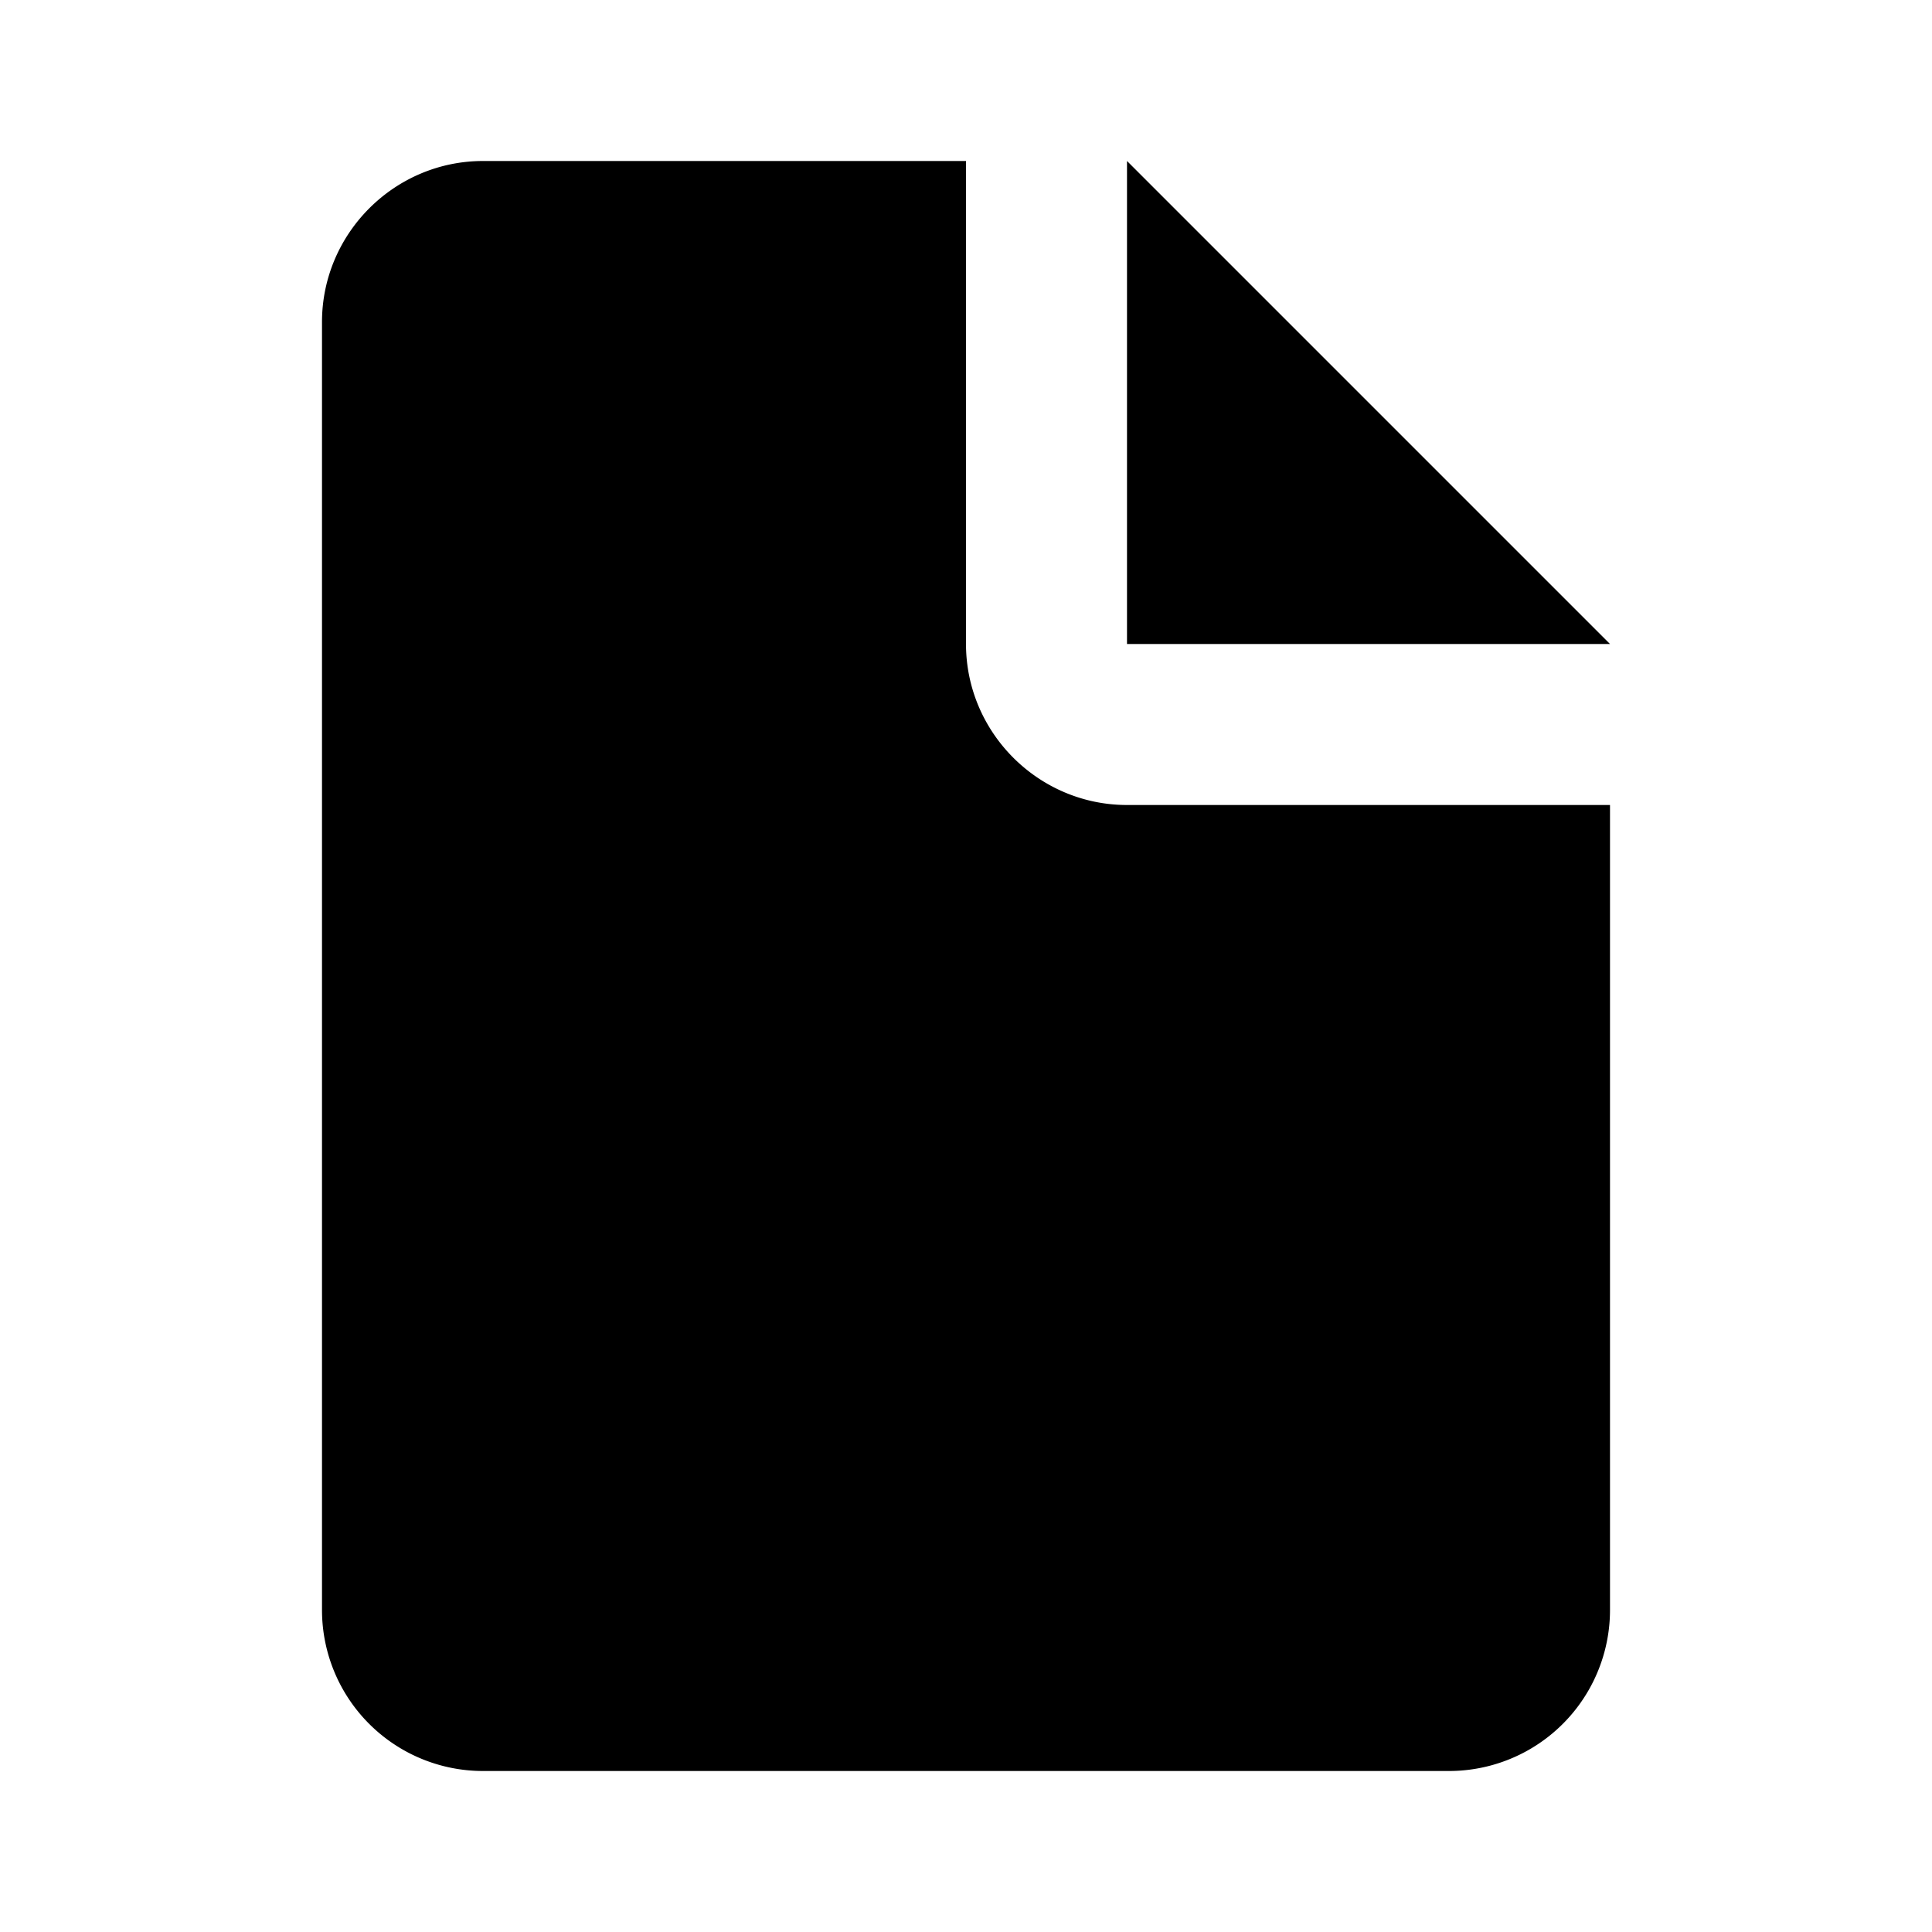
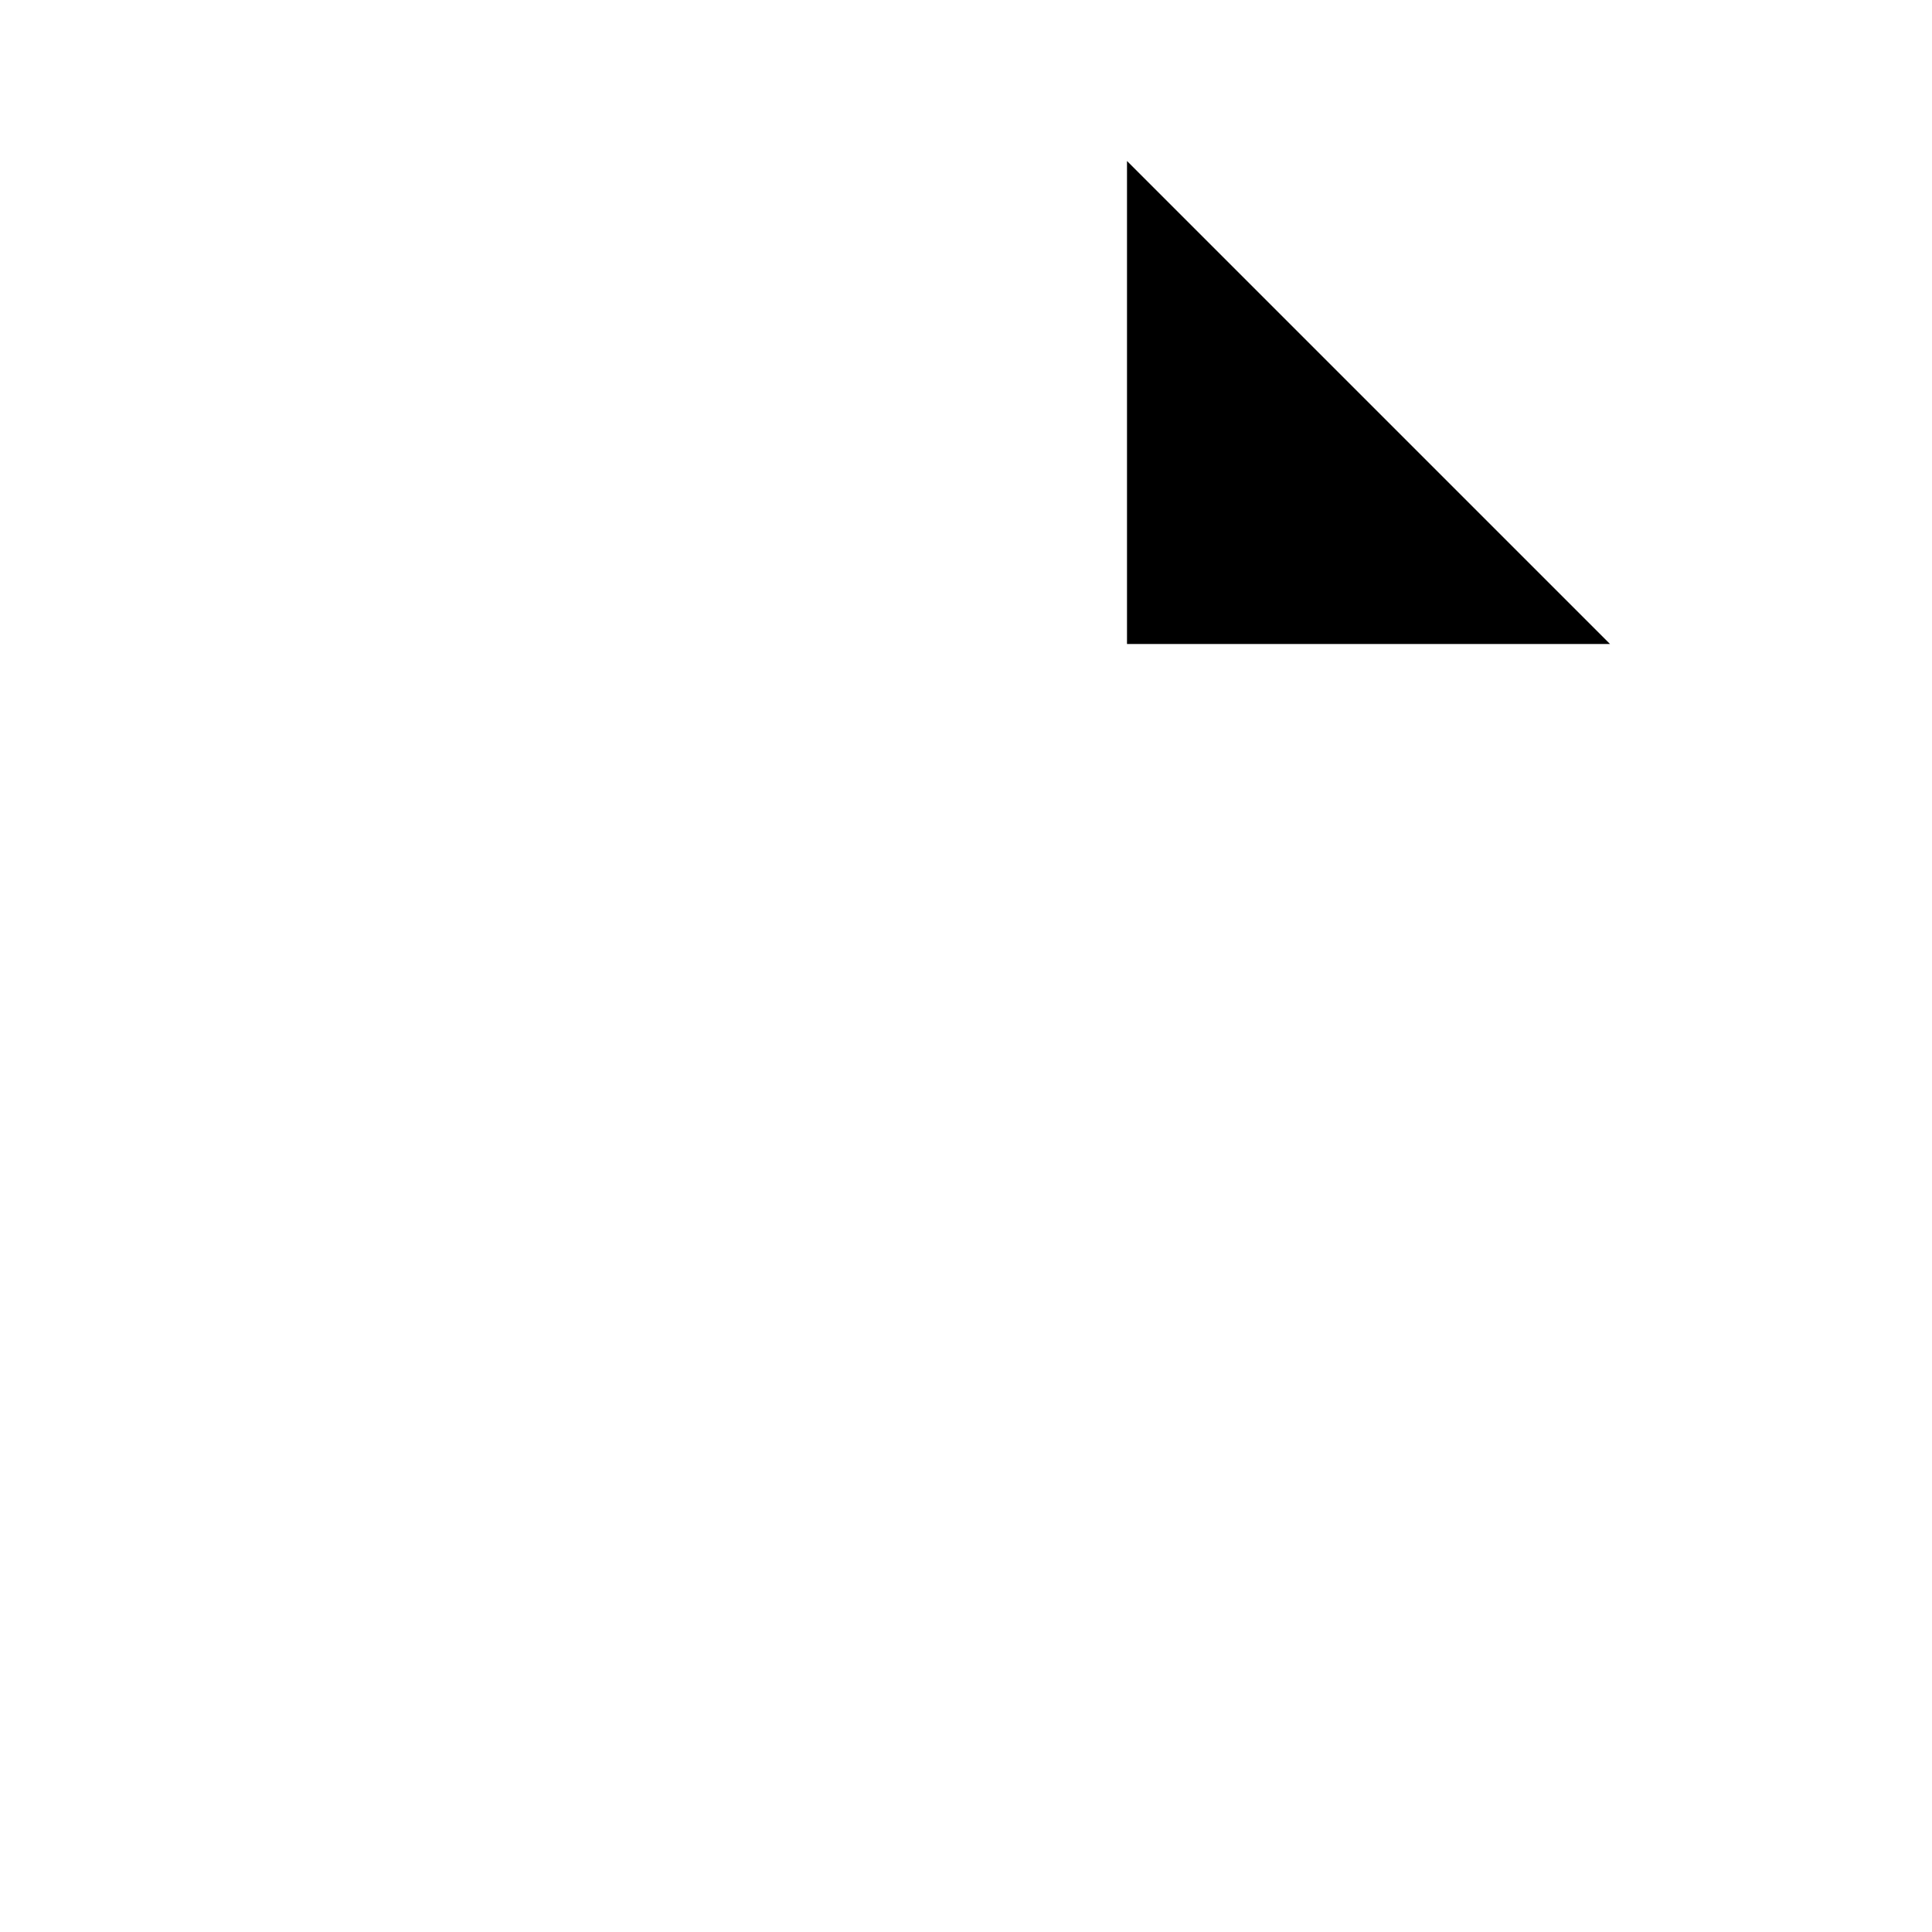
<svg xmlns="http://www.w3.org/2000/svg" viewBox="0 0 24 24" class="icon-document-remove">
-   <path class="primary" d="M6 2h6v6c0 1.1.9 2 2 2h6v10a2 2 0 0 1-2 2H6a2 2 0 0 1-2-2V4c0-1.1.9-2 2-2z" />
-   <rect width="8" height="2" x="8" y="15" class="secondary" rx="1" />
  <polygon class="secondary" points="14 2 20 8 14 8" />
</svg>